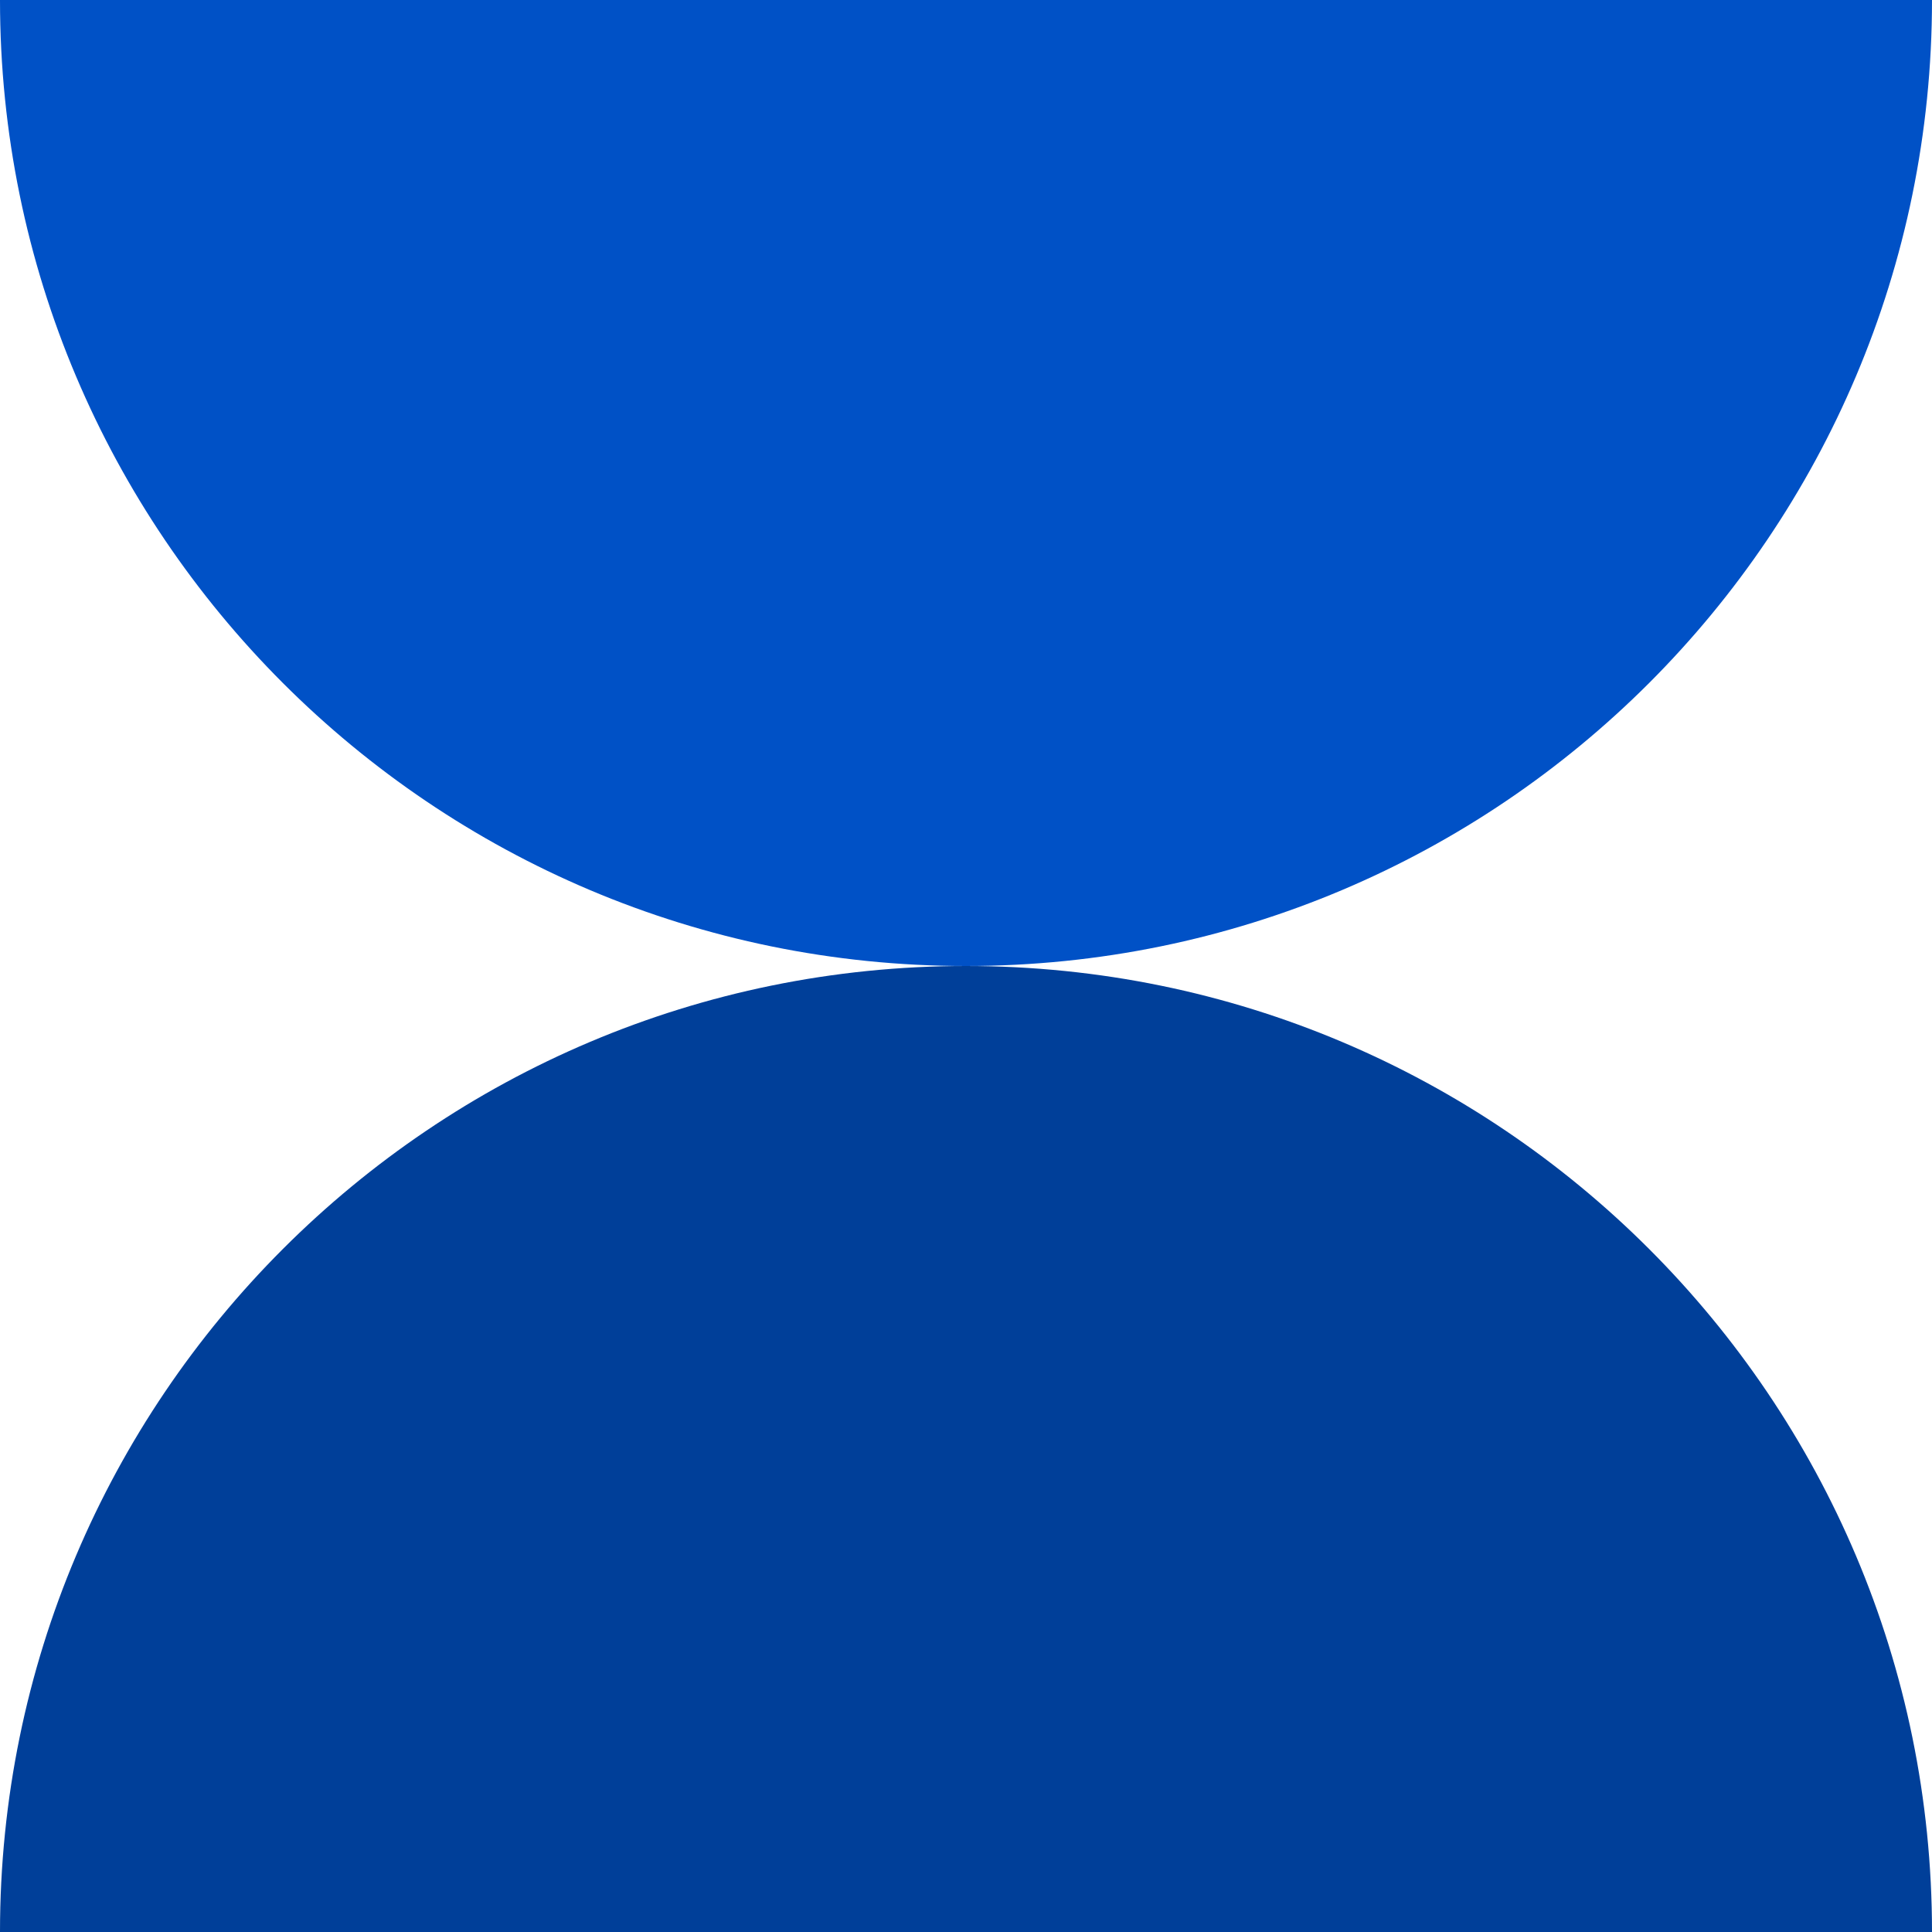
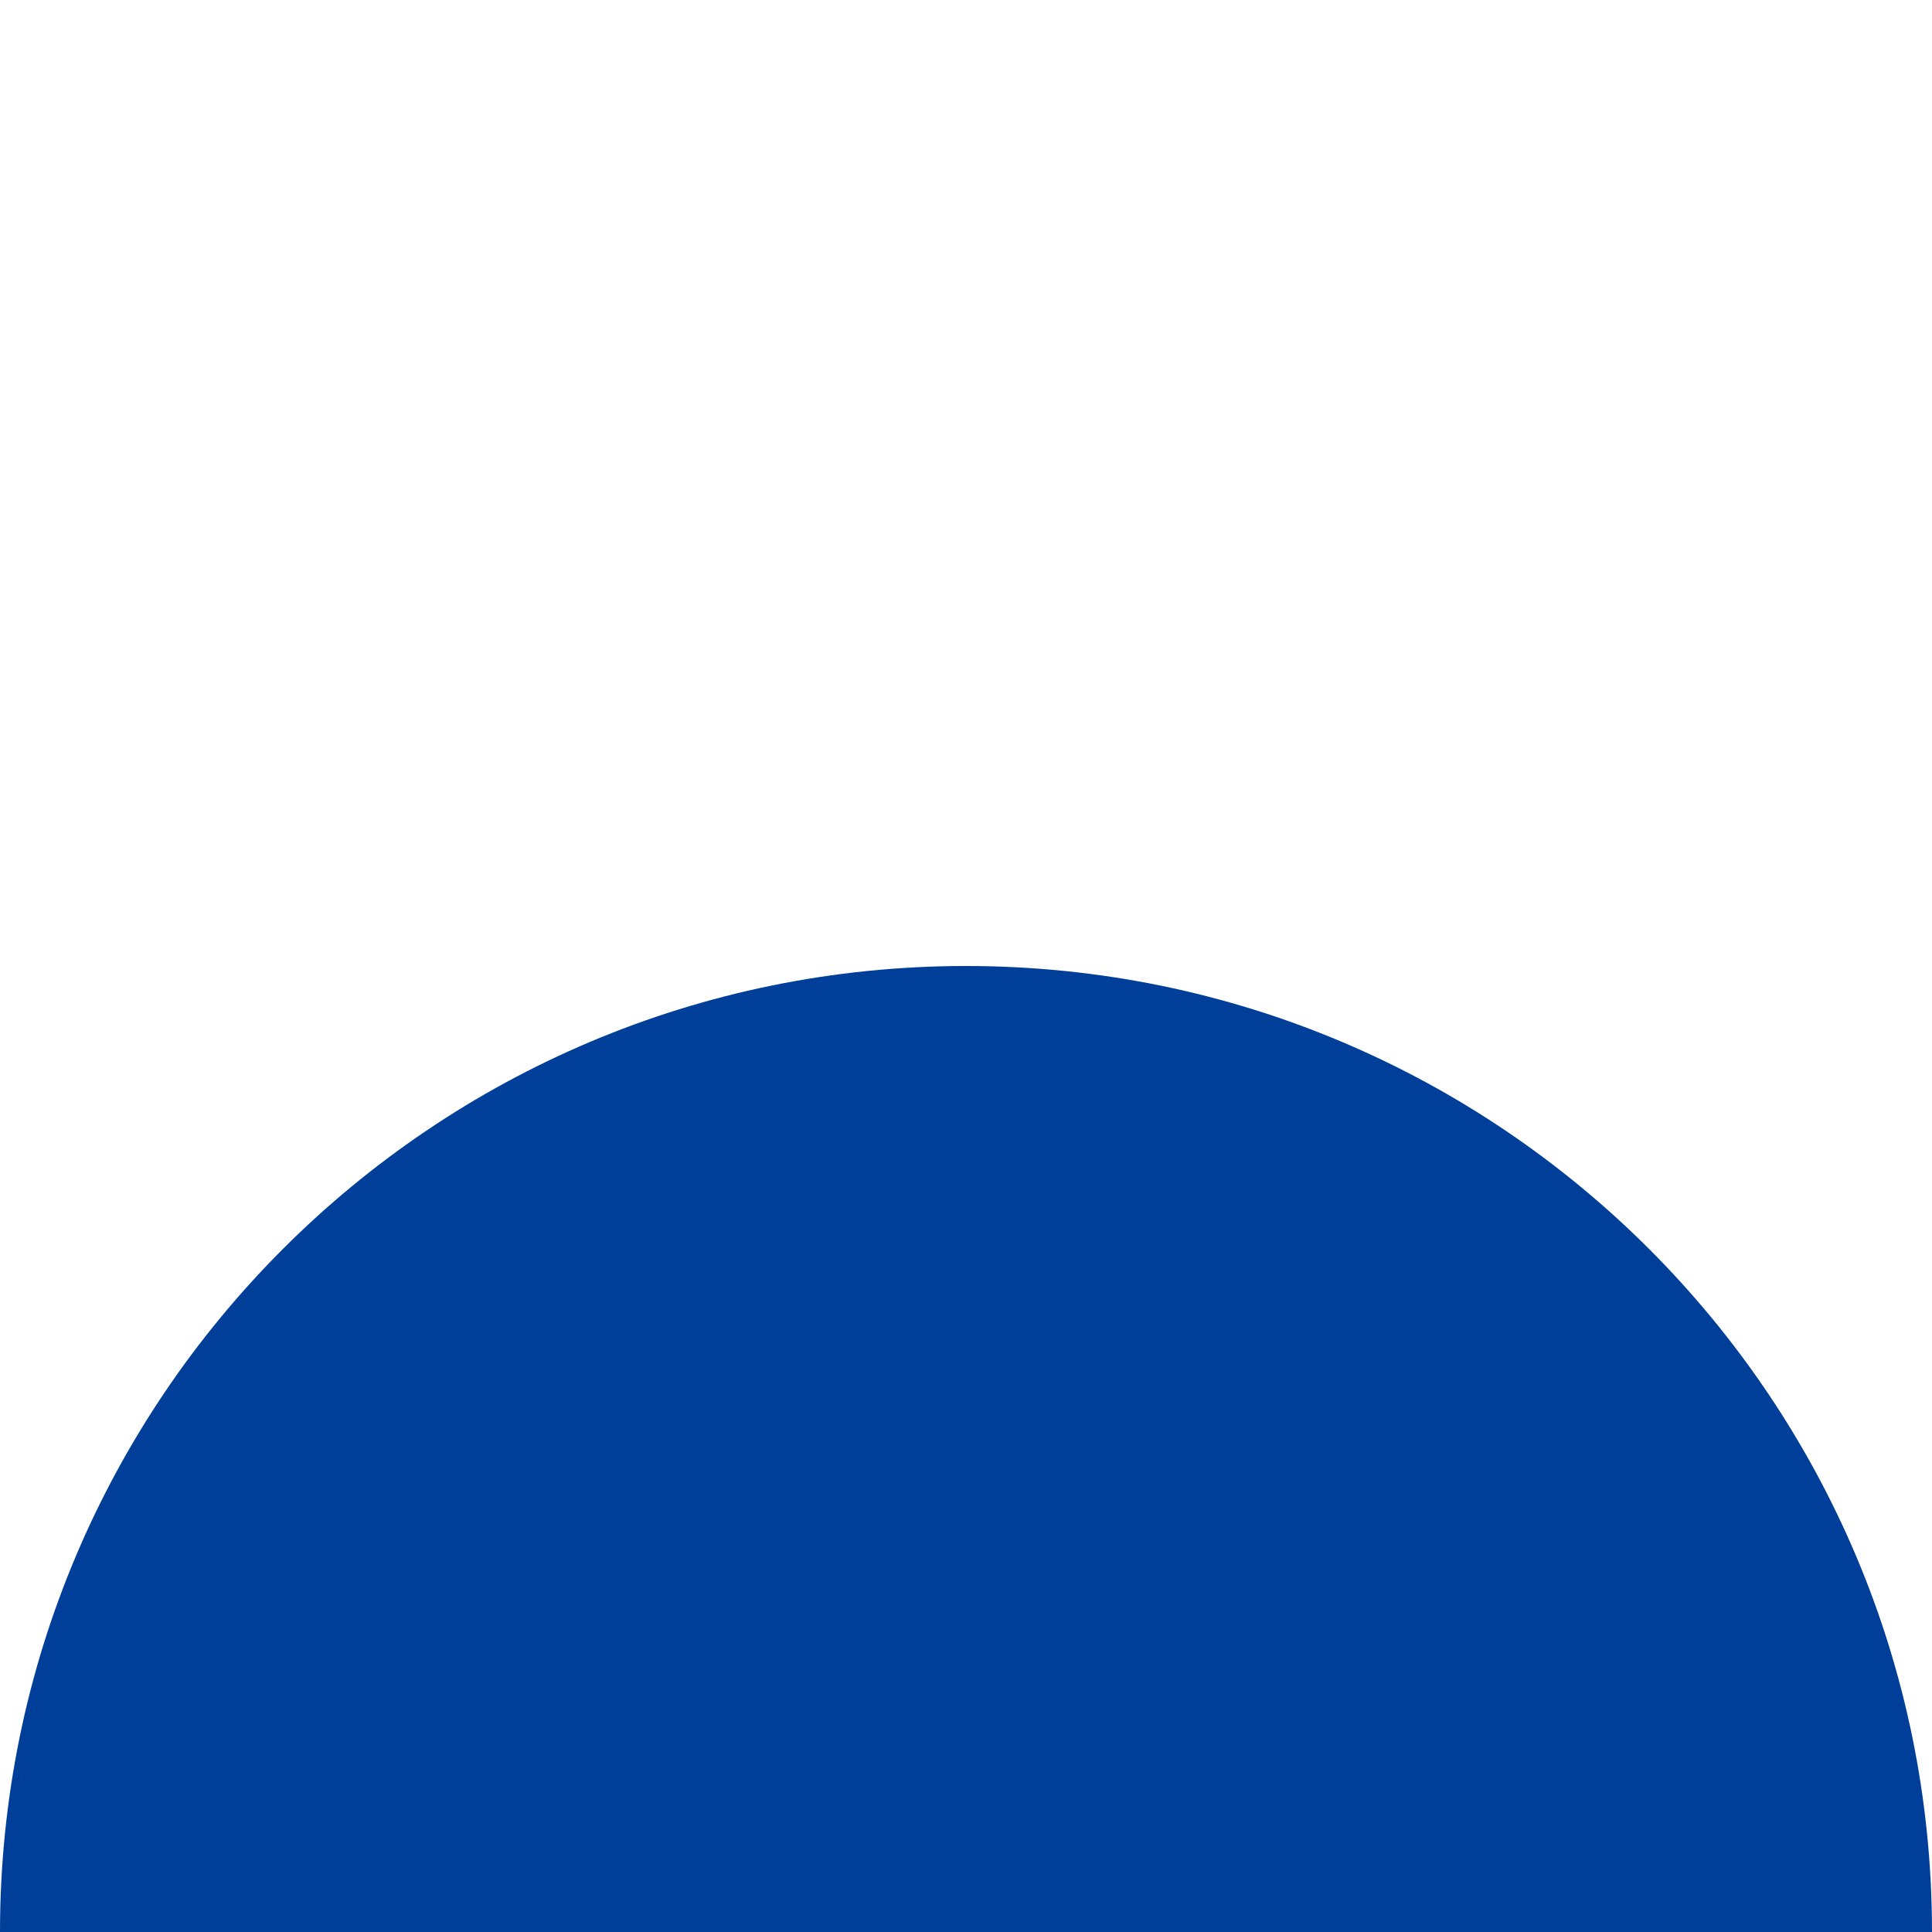
<svg xmlns="http://www.w3.org/2000/svg" width="123" height="123" viewBox="0 0 123 123" fill="none">
-   <path d="M123 0C123 33.965 95.465 61.5 61.5 61.5C27.535 61.5 0 33.965 0 0H123Z" fill="#0051C6" />
  <path d="M0 123C0 89.035 27.535 61.5 61.5 61.5C95.465 61.5 123 89.035 123 123H0Z" fill="#003F99" />
</svg>